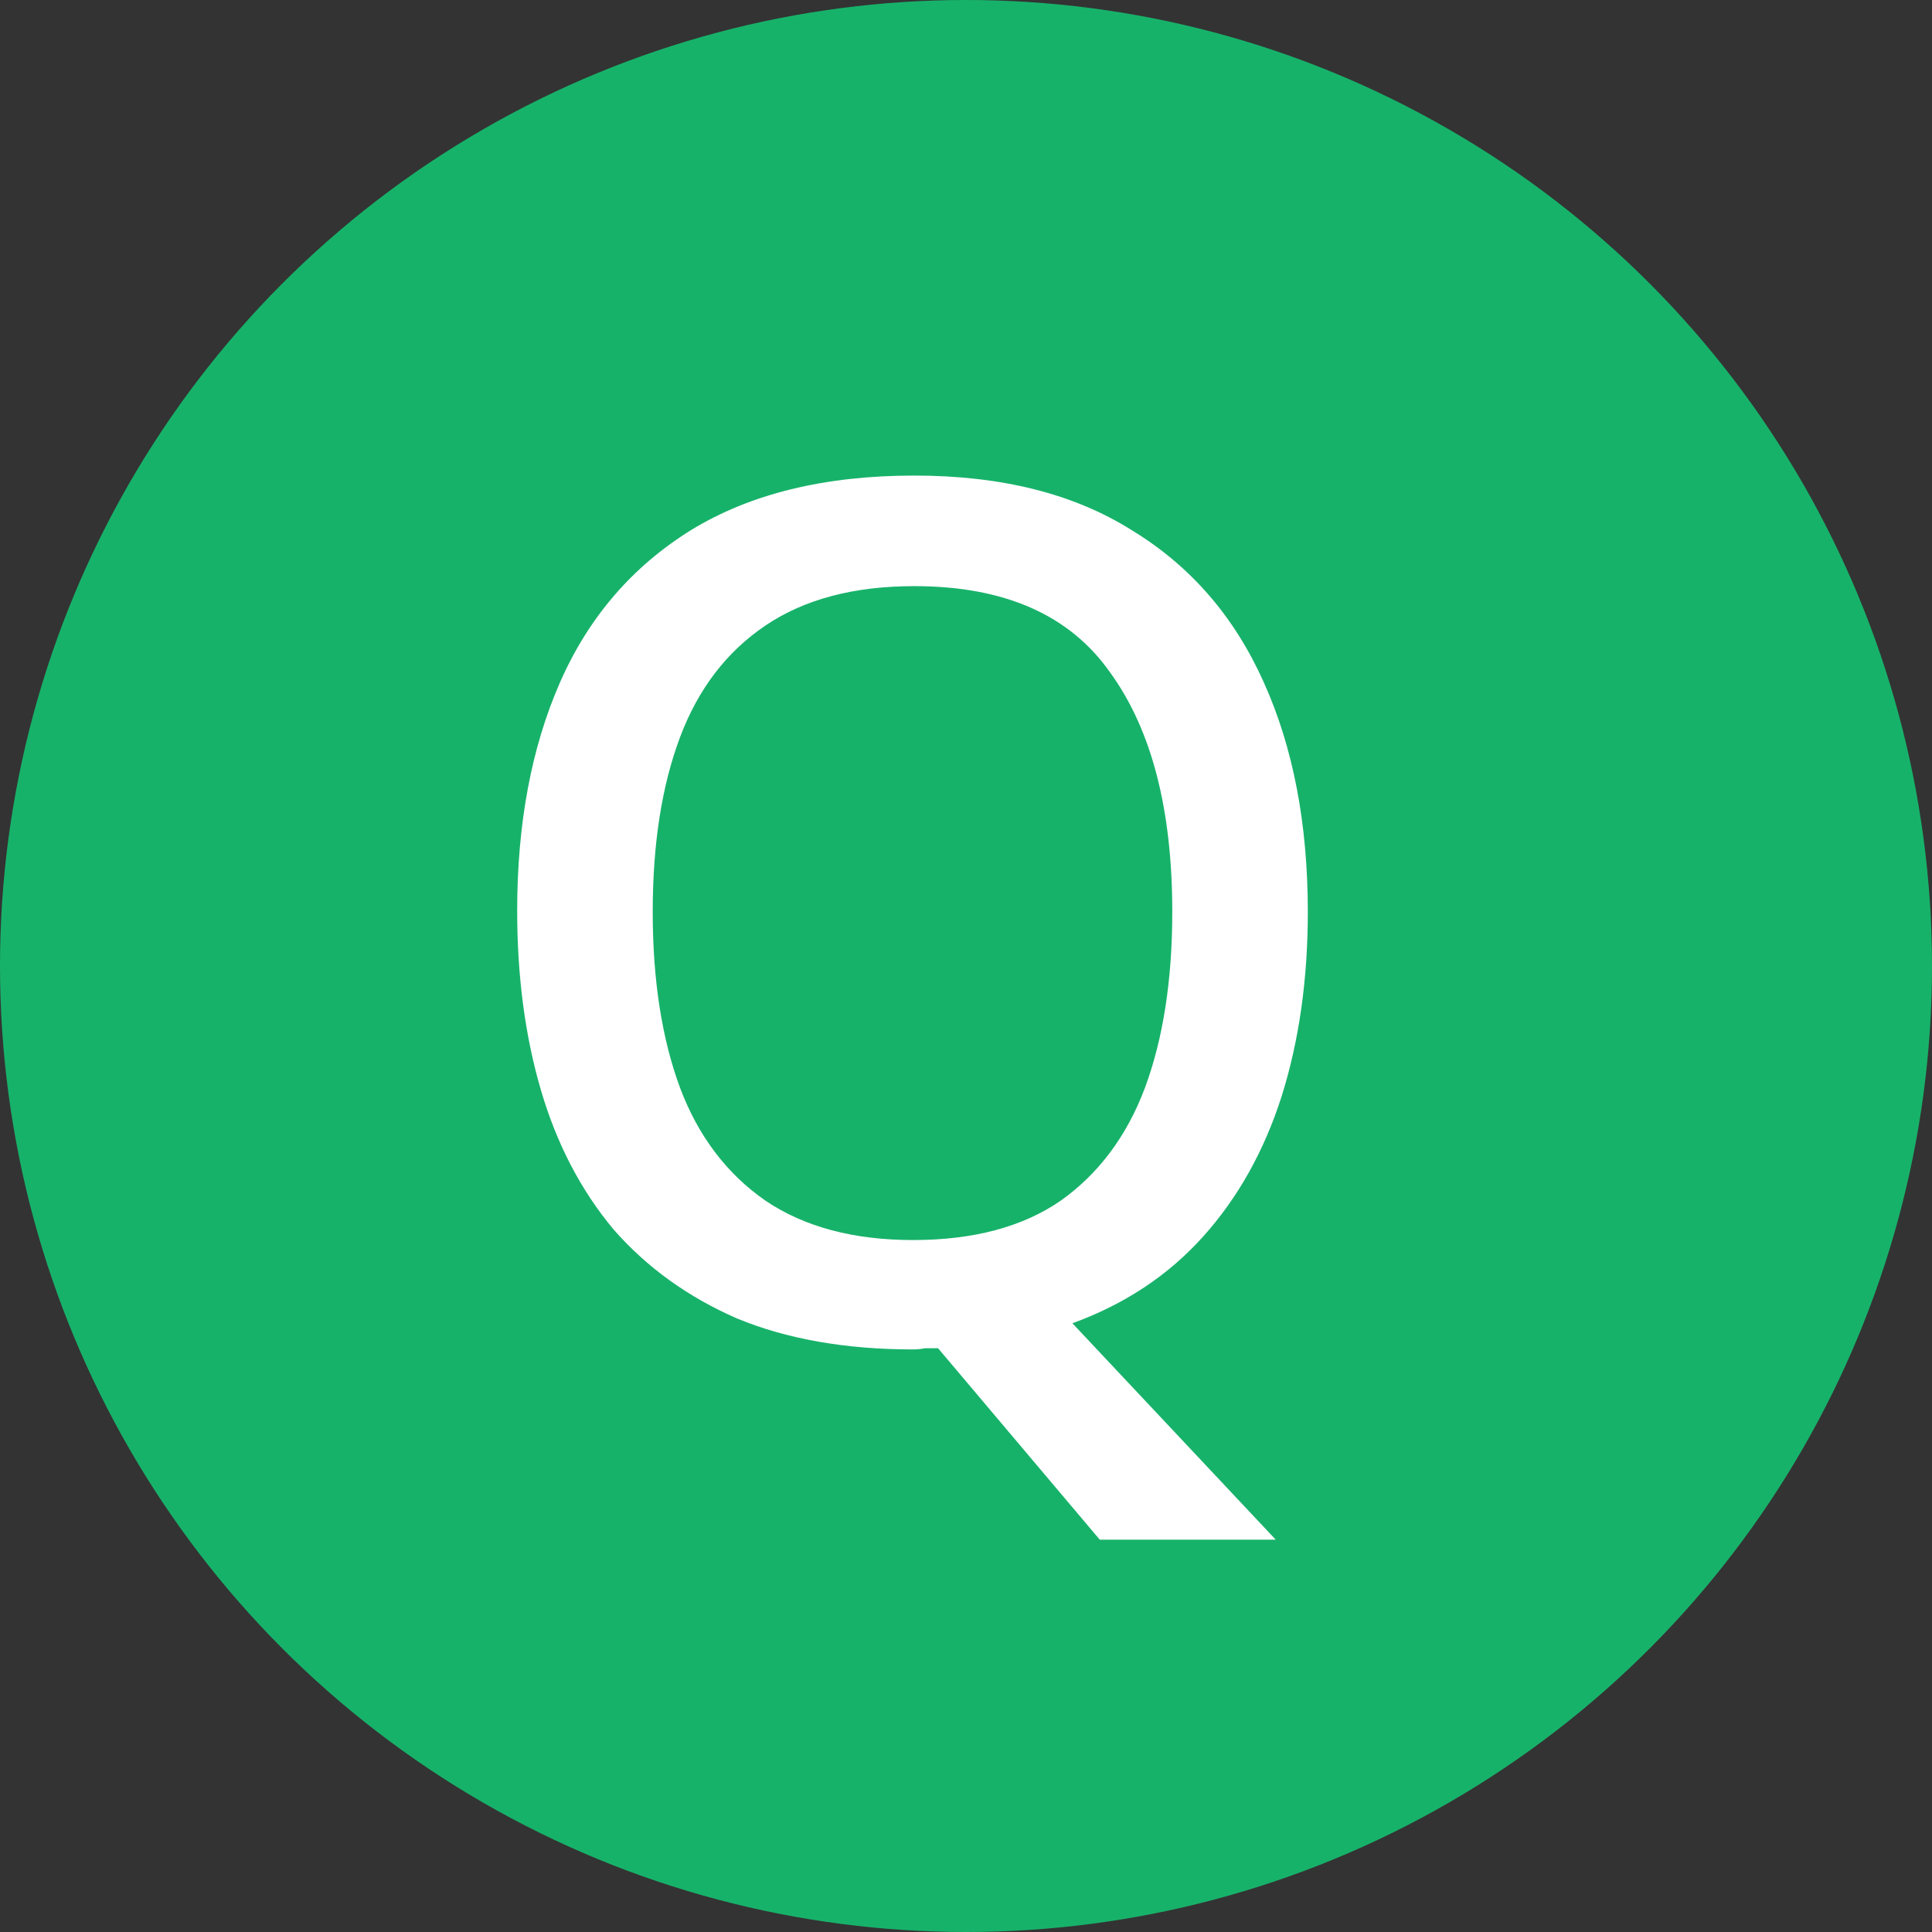
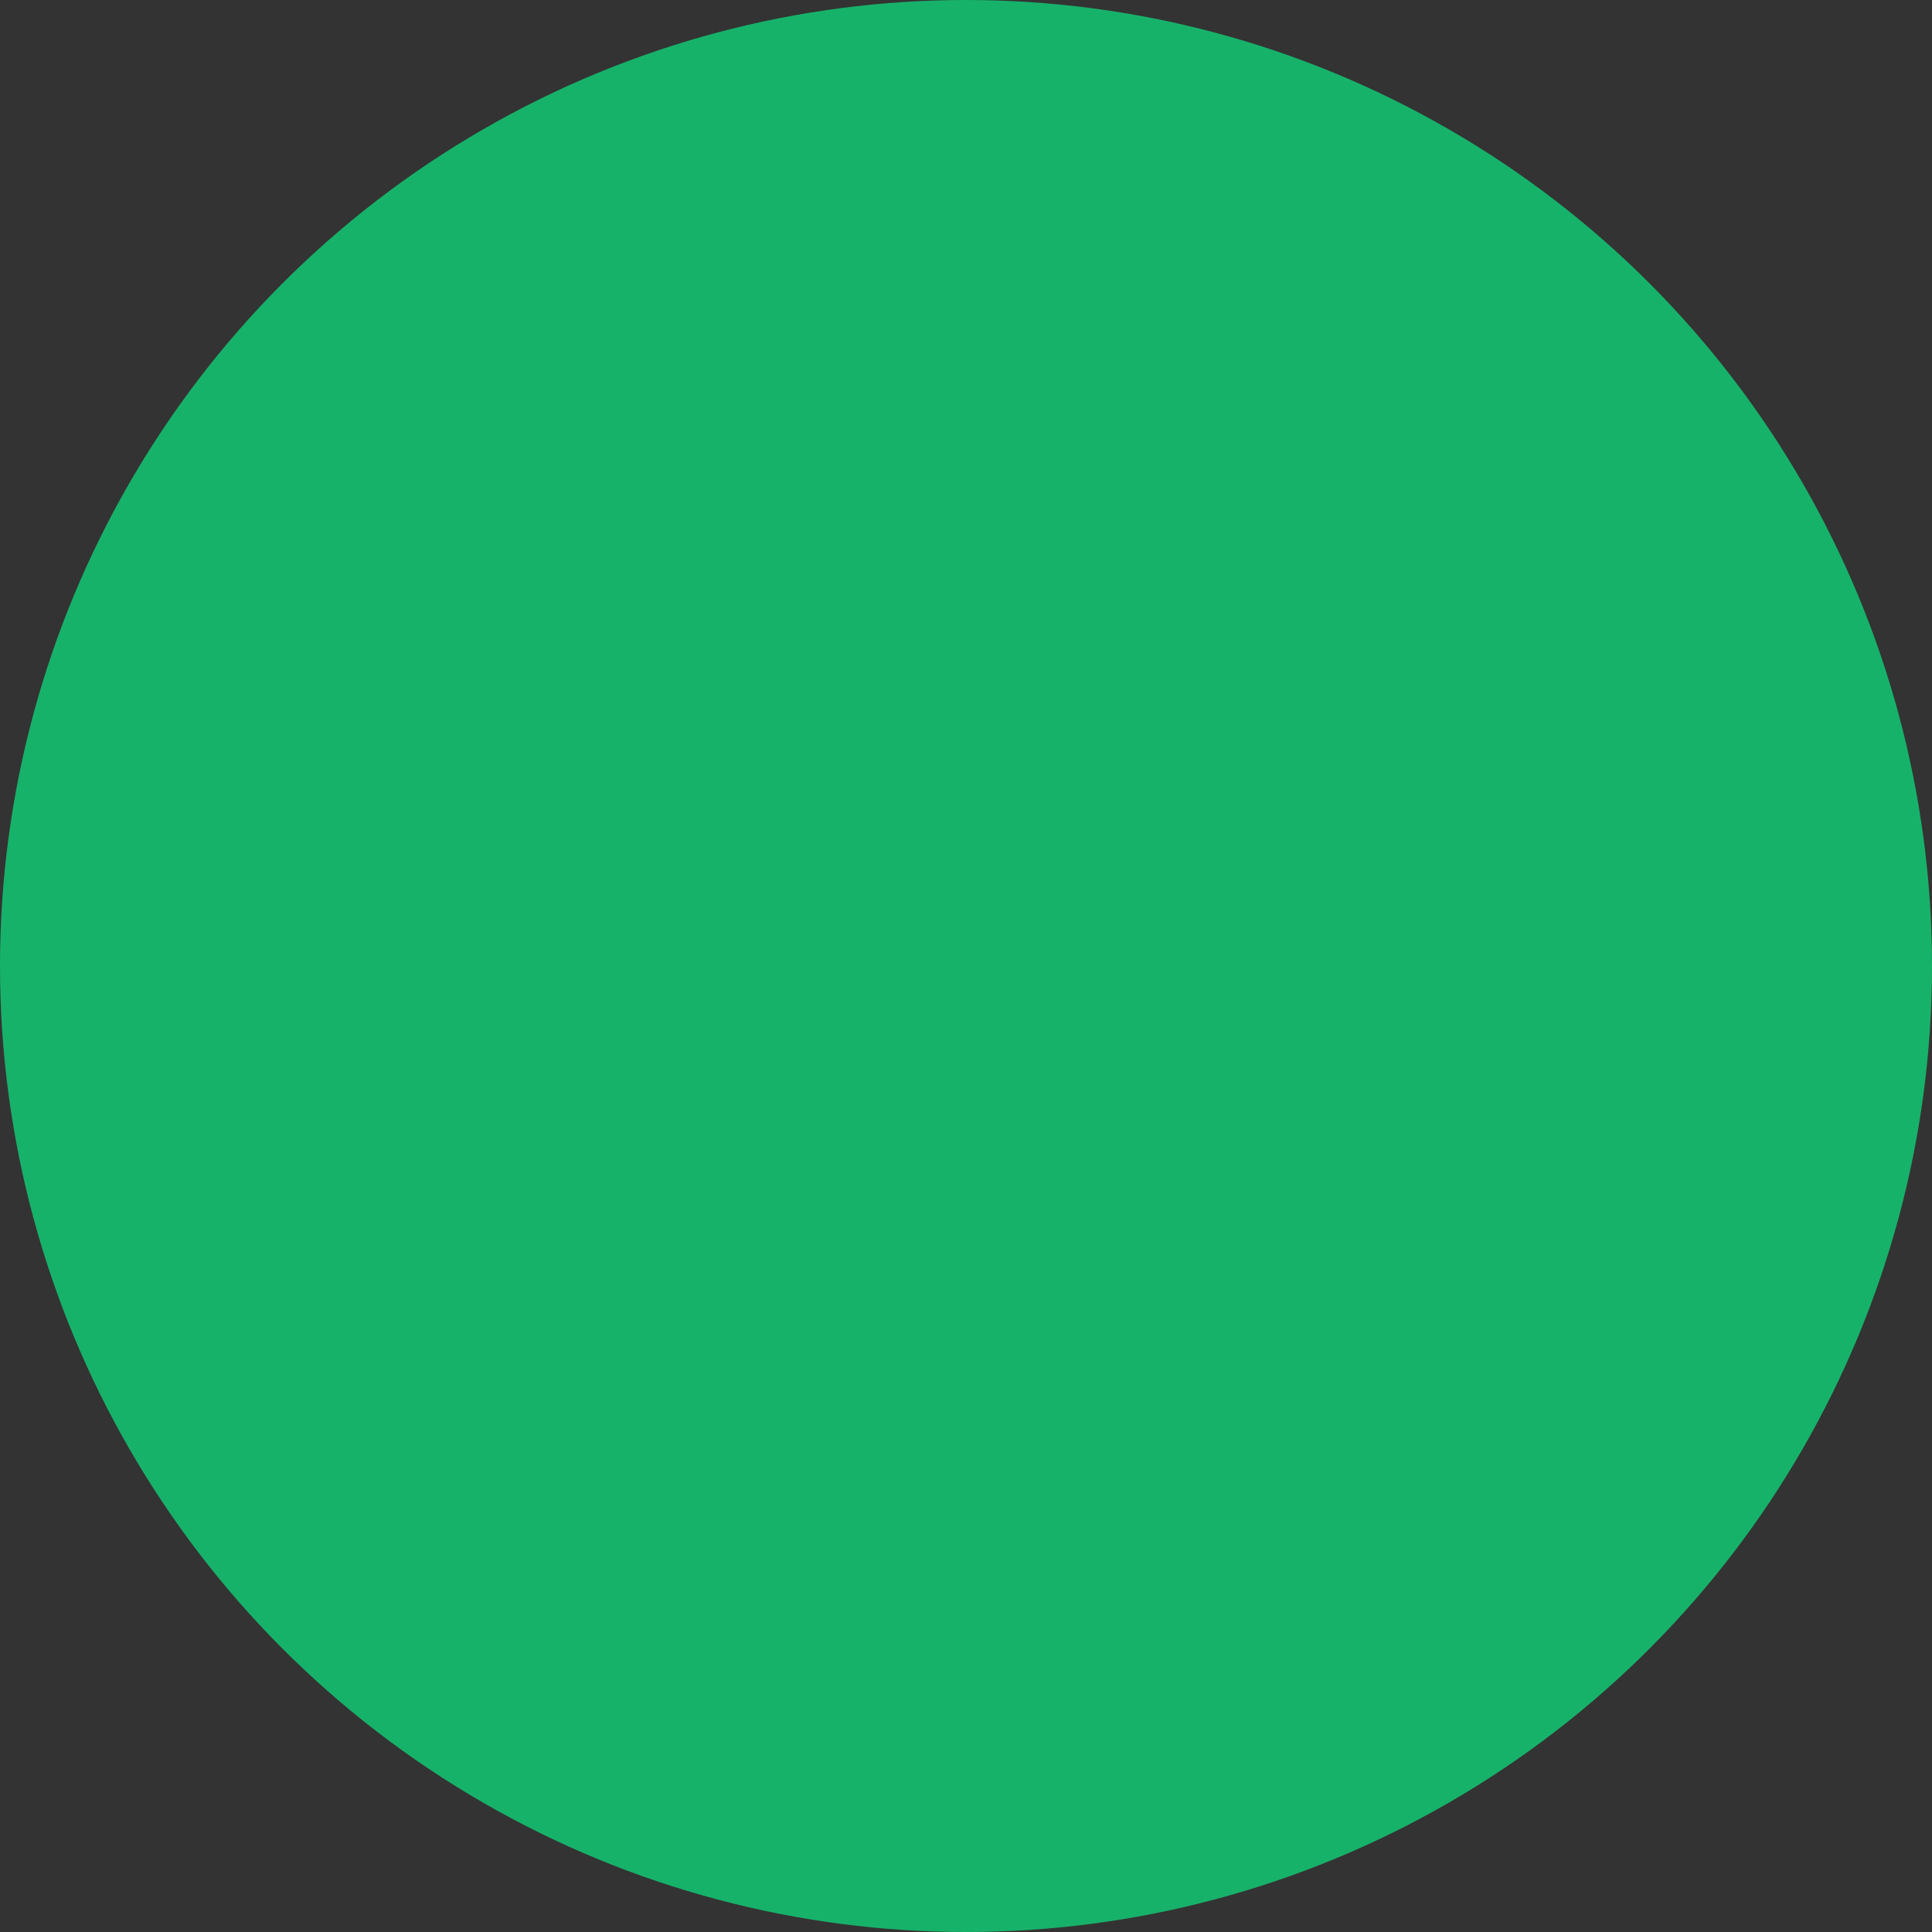
<svg xmlns="http://www.w3.org/2000/svg" width="26" height="26" viewBox="0 0 26 26" fill="none">
  <rect x="0" y="0" width="26" height="26" fill="#333333" stroke="none" />
  <circle cx="13" cy="13" r="13" fill="#17B26A" />
-   <path d="M17.6 12.272C17.6 13.179 17.483 14.005 17.248 14.752C17.013 15.488 16.661 16.117 16.192 16.64C15.723 17.163 15.136 17.552 14.432 17.808L17.168 20.72H14.8L12.624 18.144C12.571 18.144 12.512 18.144 12.448 18.144C12.395 18.155 12.341 18.16 12.288 18.16C11.381 18.16 10.592 18.021 9.92 17.744C9.259 17.456 8.704 17.056 8.256 16.544C7.819 16.021 7.493 15.397 7.28 14.672C7.067 13.947 6.96 13.141 6.96 12.256C6.96 11.083 7.152 10.059 7.536 9.184C7.92 8.309 8.507 7.627 9.296 7.136C10.096 6.645 11.099 6.4 12.304 6.4C13.477 6.4 14.453 6.645 15.232 7.136C16.021 7.616 16.613 8.299 17.008 9.184C17.403 10.059 17.6 11.088 17.6 12.272ZM8.784 12.272C8.784 13.189 8.907 13.979 9.152 14.64C9.397 15.291 9.781 15.797 10.304 16.16C10.827 16.512 11.488 16.688 12.288 16.688C13.099 16.688 13.76 16.512 14.272 16.16C14.784 15.797 15.163 15.291 15.408 14.64C15.653 13.979 15.776 13.189 15.776 12.272C15.776 10.896 15.499 9.824 14.944 9.056C14.4 8.277 13.52 7.888 12.304 7.888C11.493 7.888 10.827 8.064 10.304 8.416C9.781 8.768 9.397 9.269 9.152 9.92C8.907 10.571 8.784 11.355 8.784 12.272Z" fill="white" />
</svg>